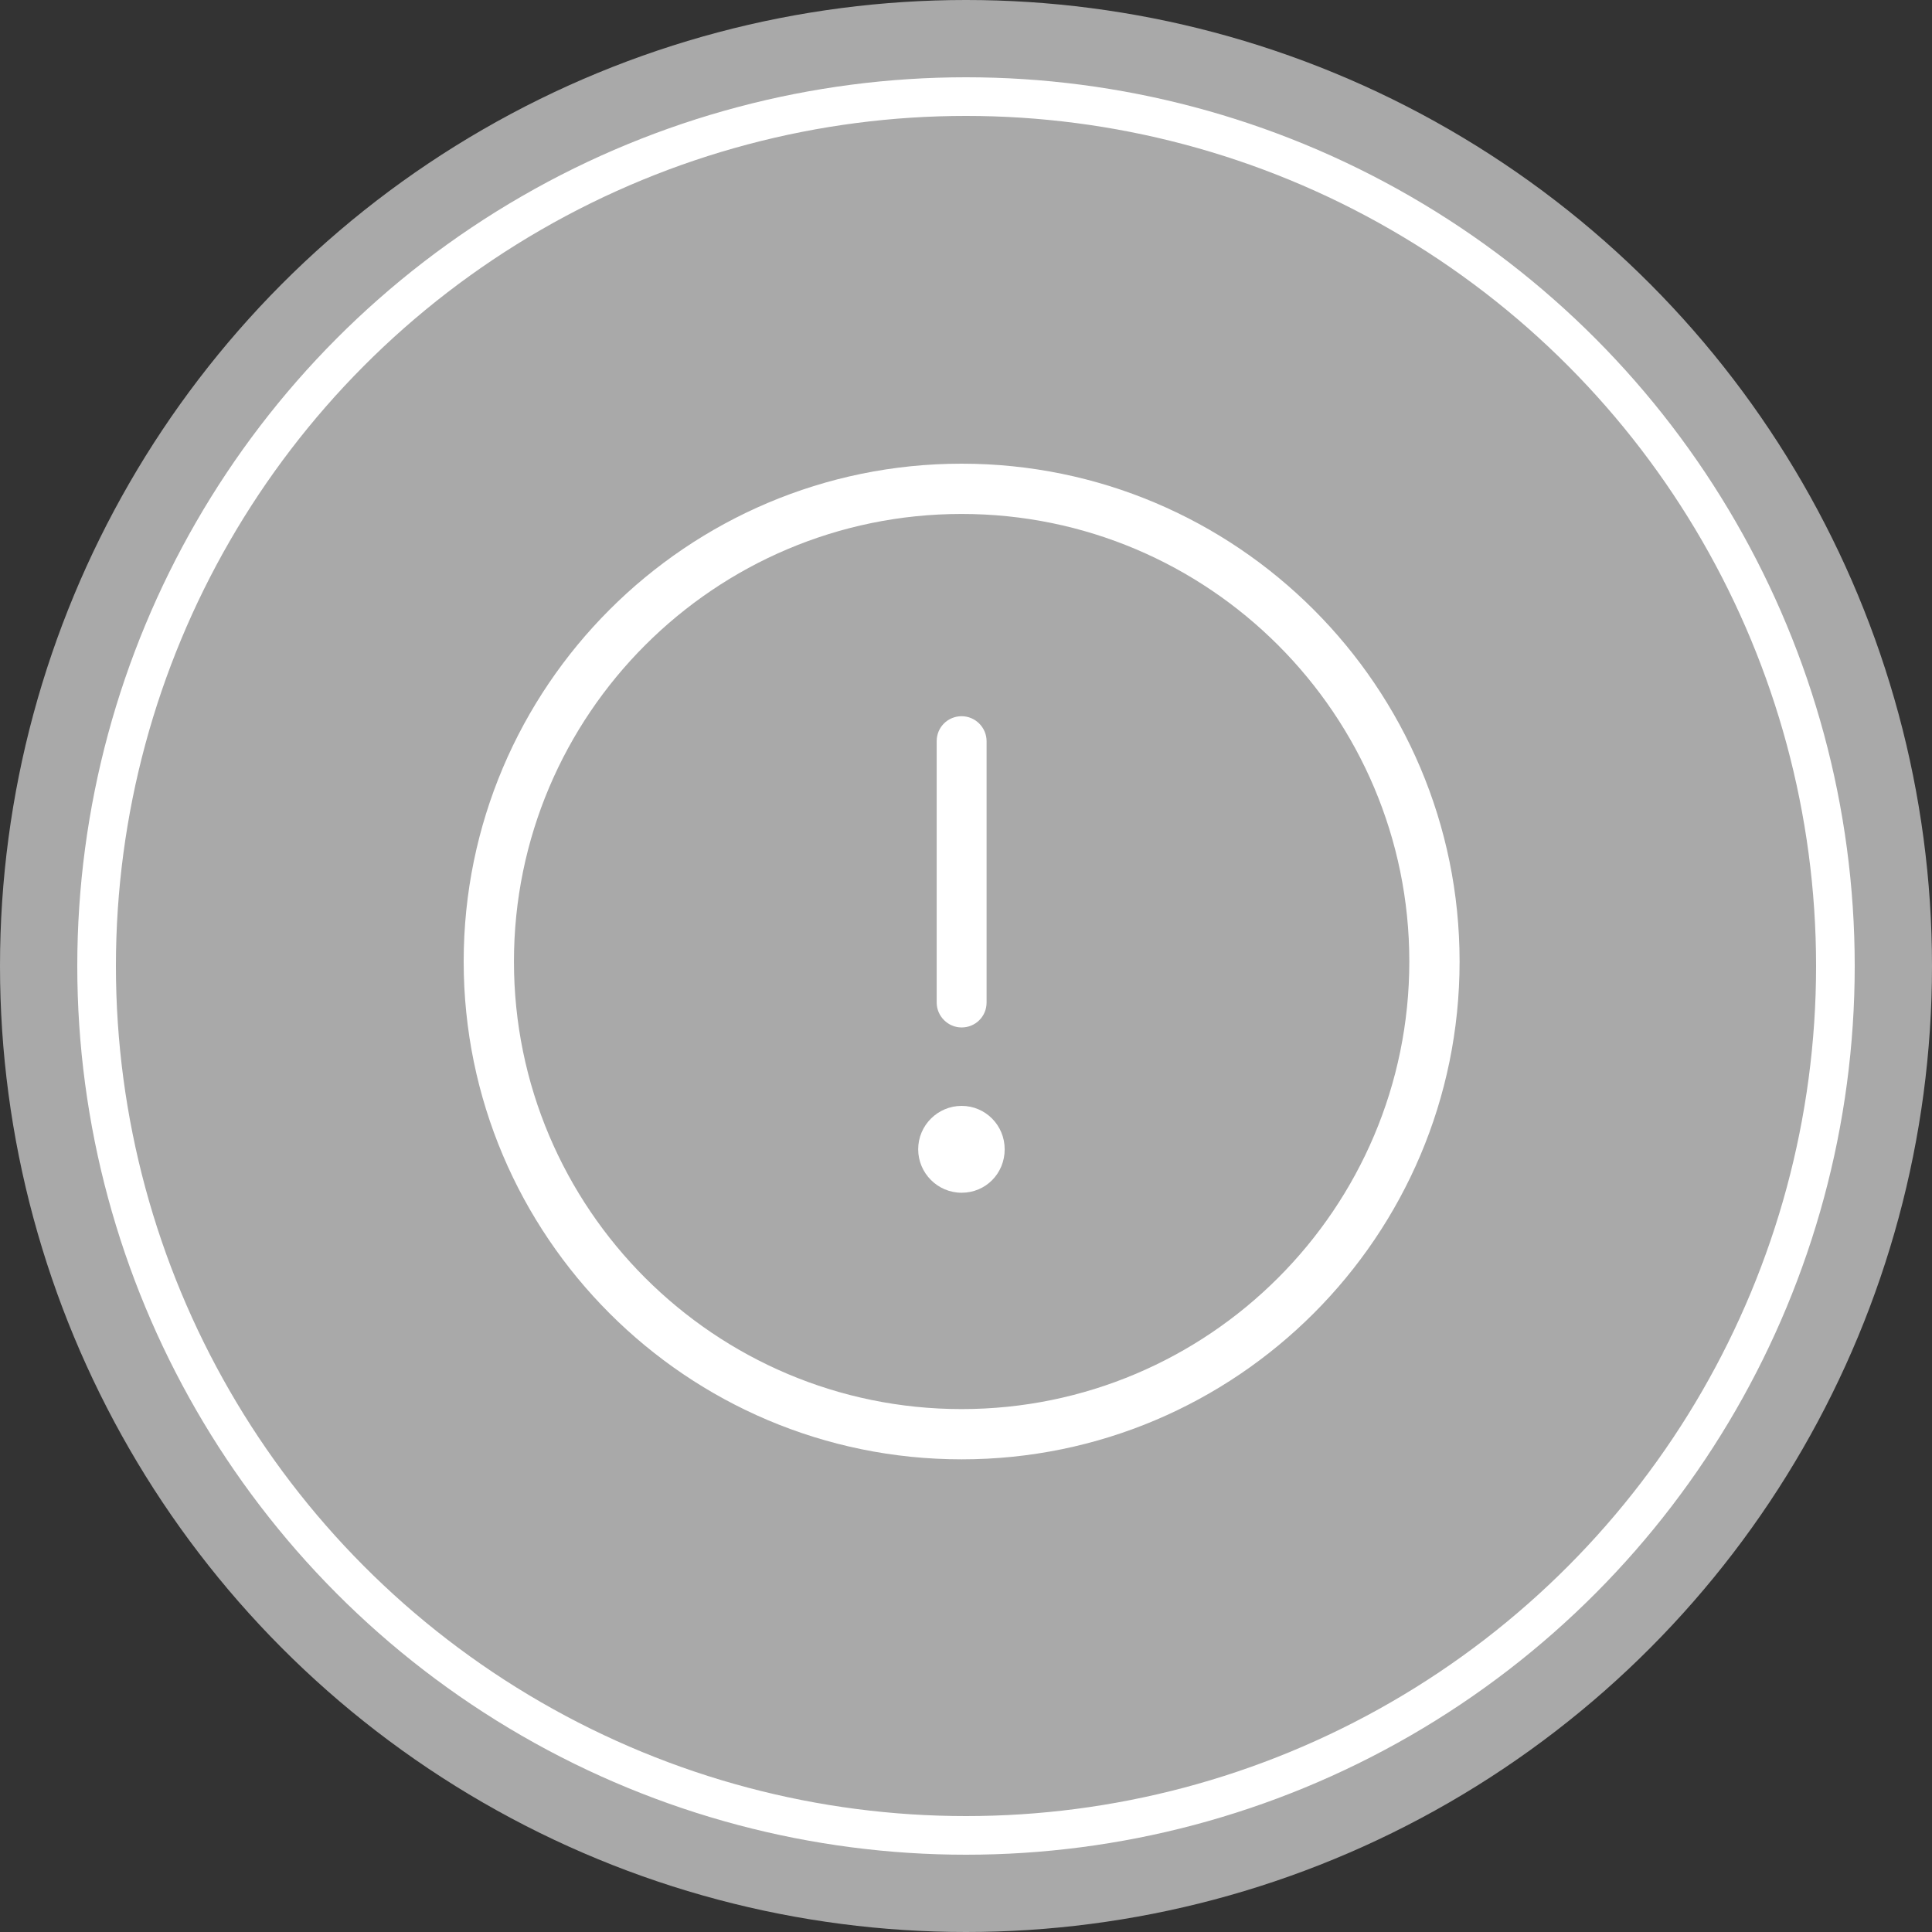
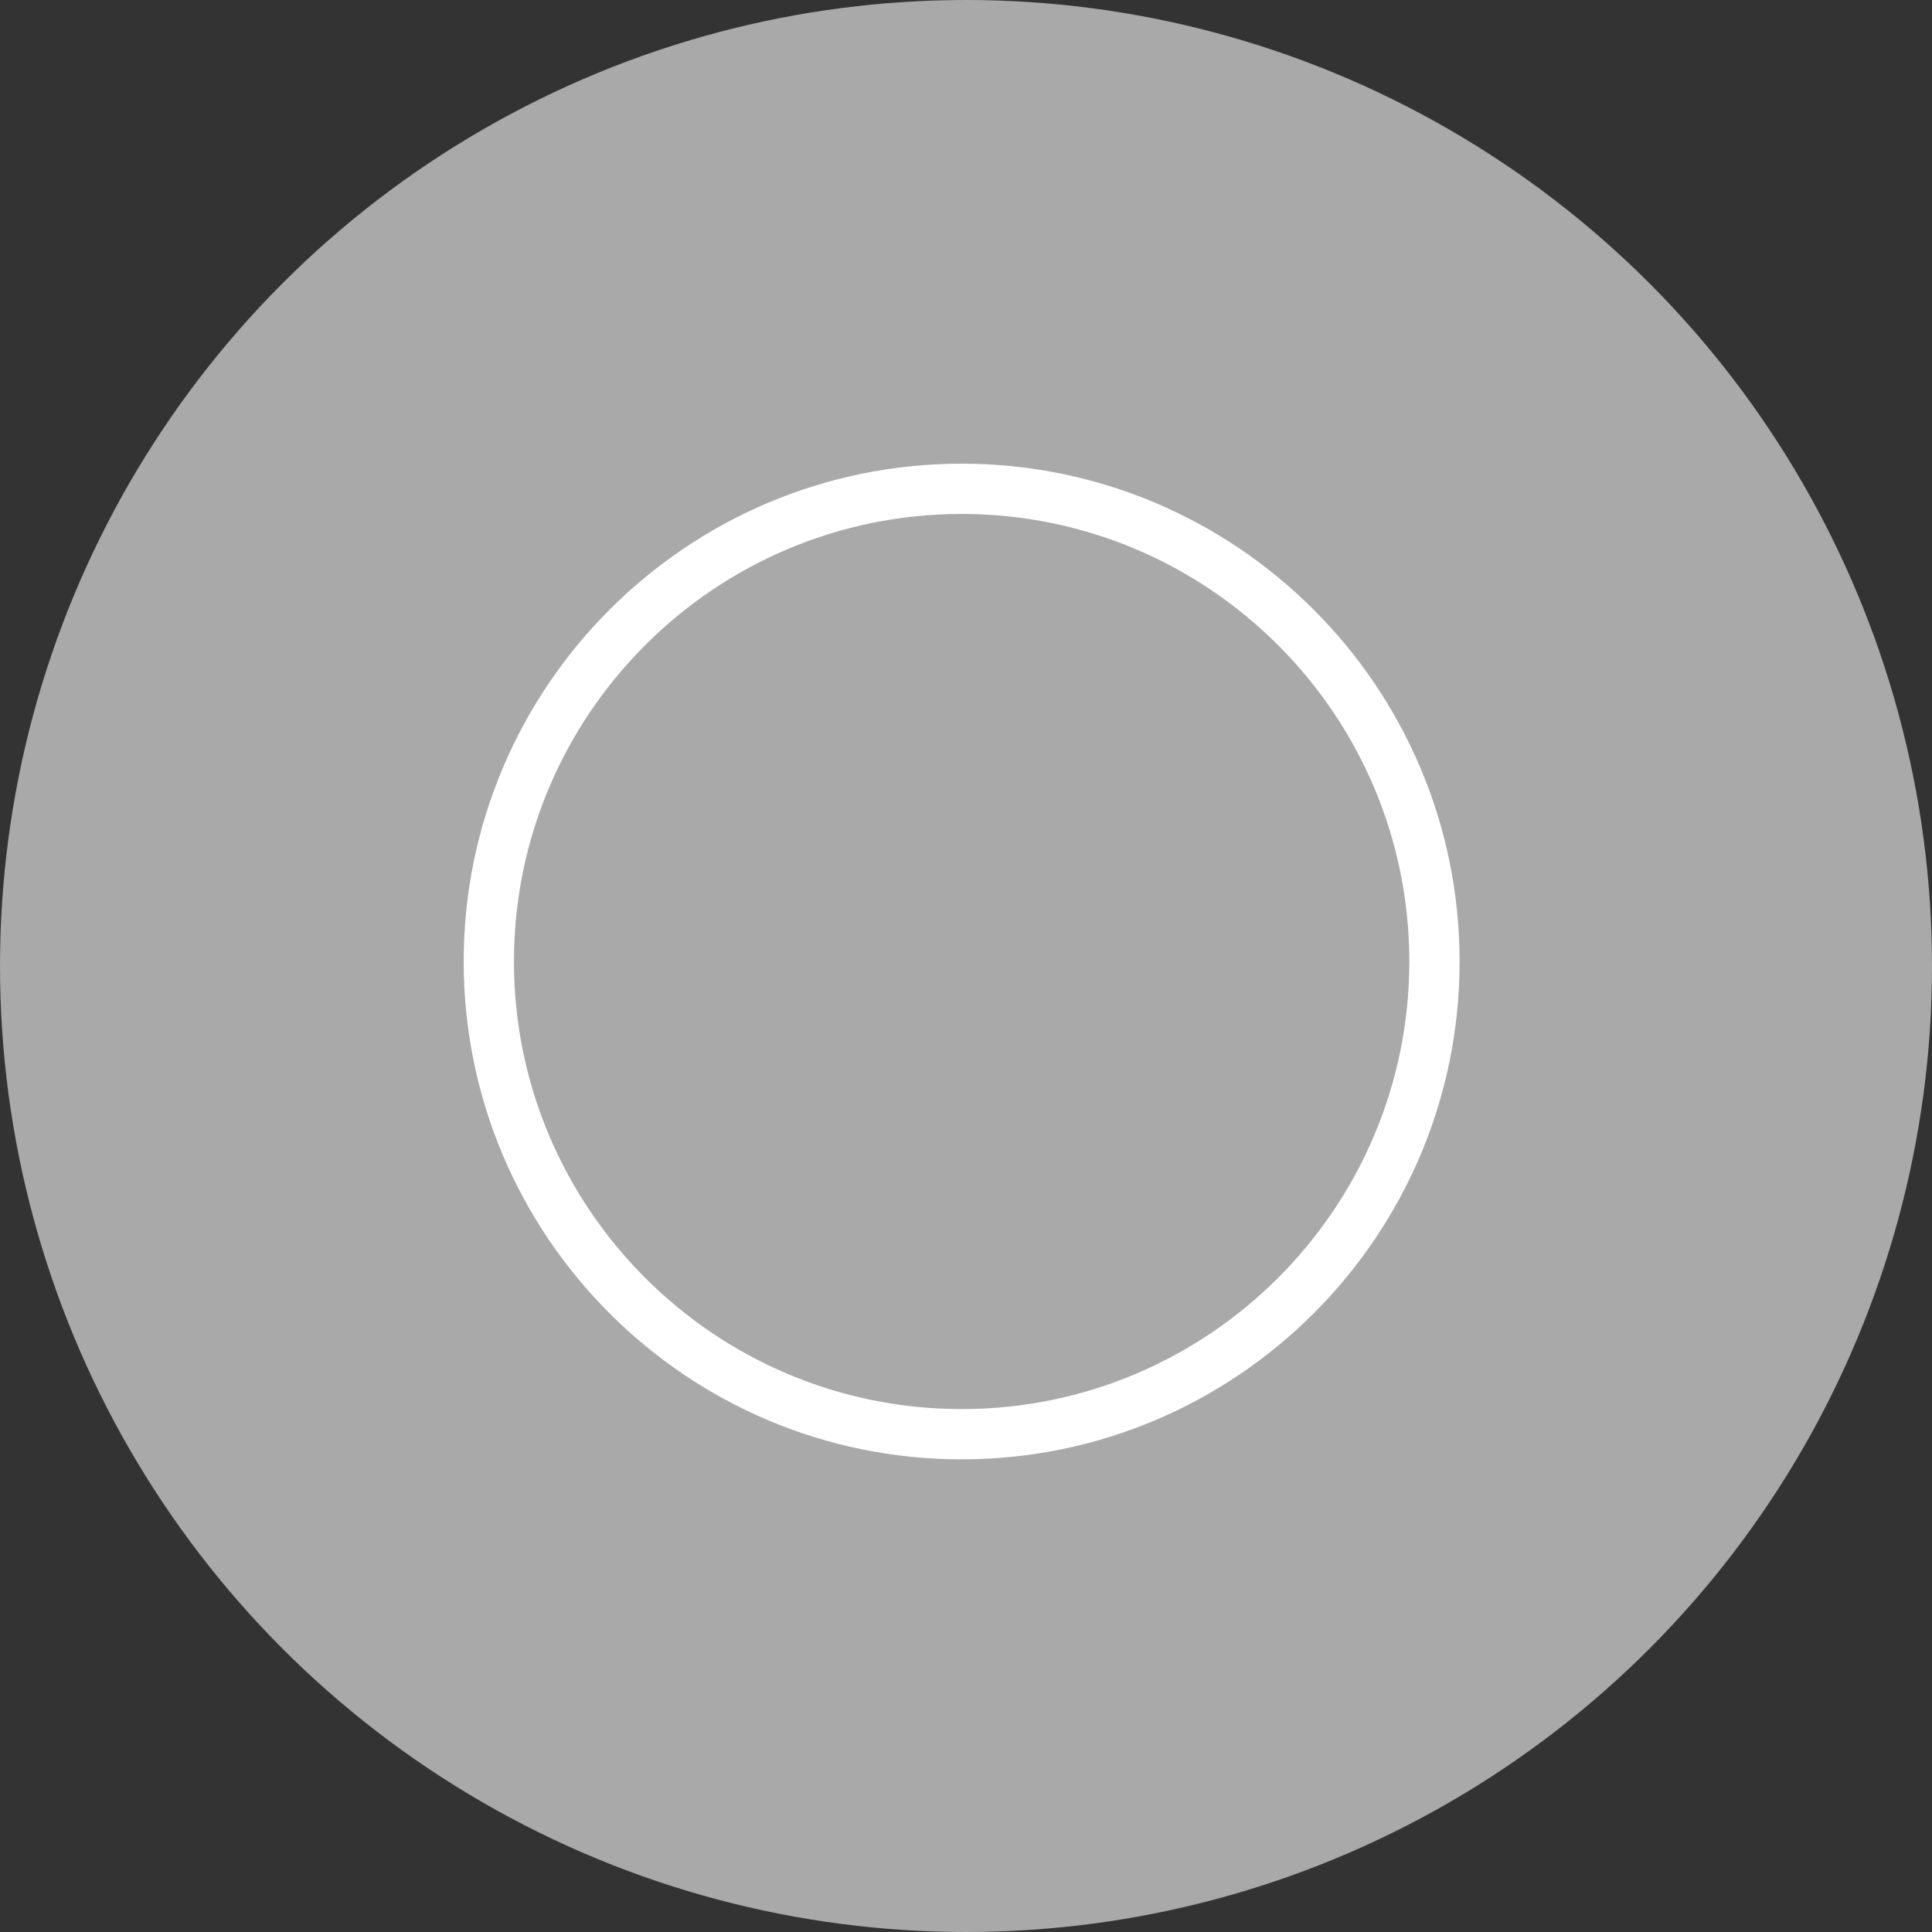
<svg xmlns="http://www.w3.org/2000/svg" width="100" height="100" viewBox="0 0 100 100" fill="none">
  <rect x="0" y="0" width="100" height="100" fill="#333333" stroke="none" />
  <circle cx="50" cy="50" r="50" fill="#A9A9A9" />
-   <circle cx="50" cy="50" r="45" fill="#A9A9A9" stroke="white" stroke-width="2" />
-   <path d="M49.774 53.181C49.066 53.181 48.483 52.598 48.483 51.891V38.362C48.483 37.633 49.066 37.071 49.774 37.071C50.482 37.071 51.065 37.654 51.065 38.362V51.891C51.065 52.619 50.482 53.181 49.774 53.181Z" fill="white" />
-   <path d="M47.525 59.488C47.525 60.716 48.525 61.736 49.774 61.736C51.023 61.736 52.002 60.737 52.002 59.488C52.002 58.239 51.002 57.24 49.774 57.24C48.546 57.24 47.525 58.239 47.525 59.488Z" fill="white" />
  <path d="M49.774 75.535C35.555 75.535 24 63.984 24 49.768C24 35.552 35.555 24 49.774 24C63.993 24 75.548 35.552 75.548 49.768C75.548 63.984 63.993 75.535 49.774 75.535ZM49.774 26.602C36.991 26.602 26.602 36.988 26.602 49.768C26.602 62.547 36.991 72.934 49.774 72.934C62.557 72.934 72.946 62.547 72.946 49.768C72.946 36.988 62.557 26.602 49.774 26.602Z" fill="white" />
</svg>